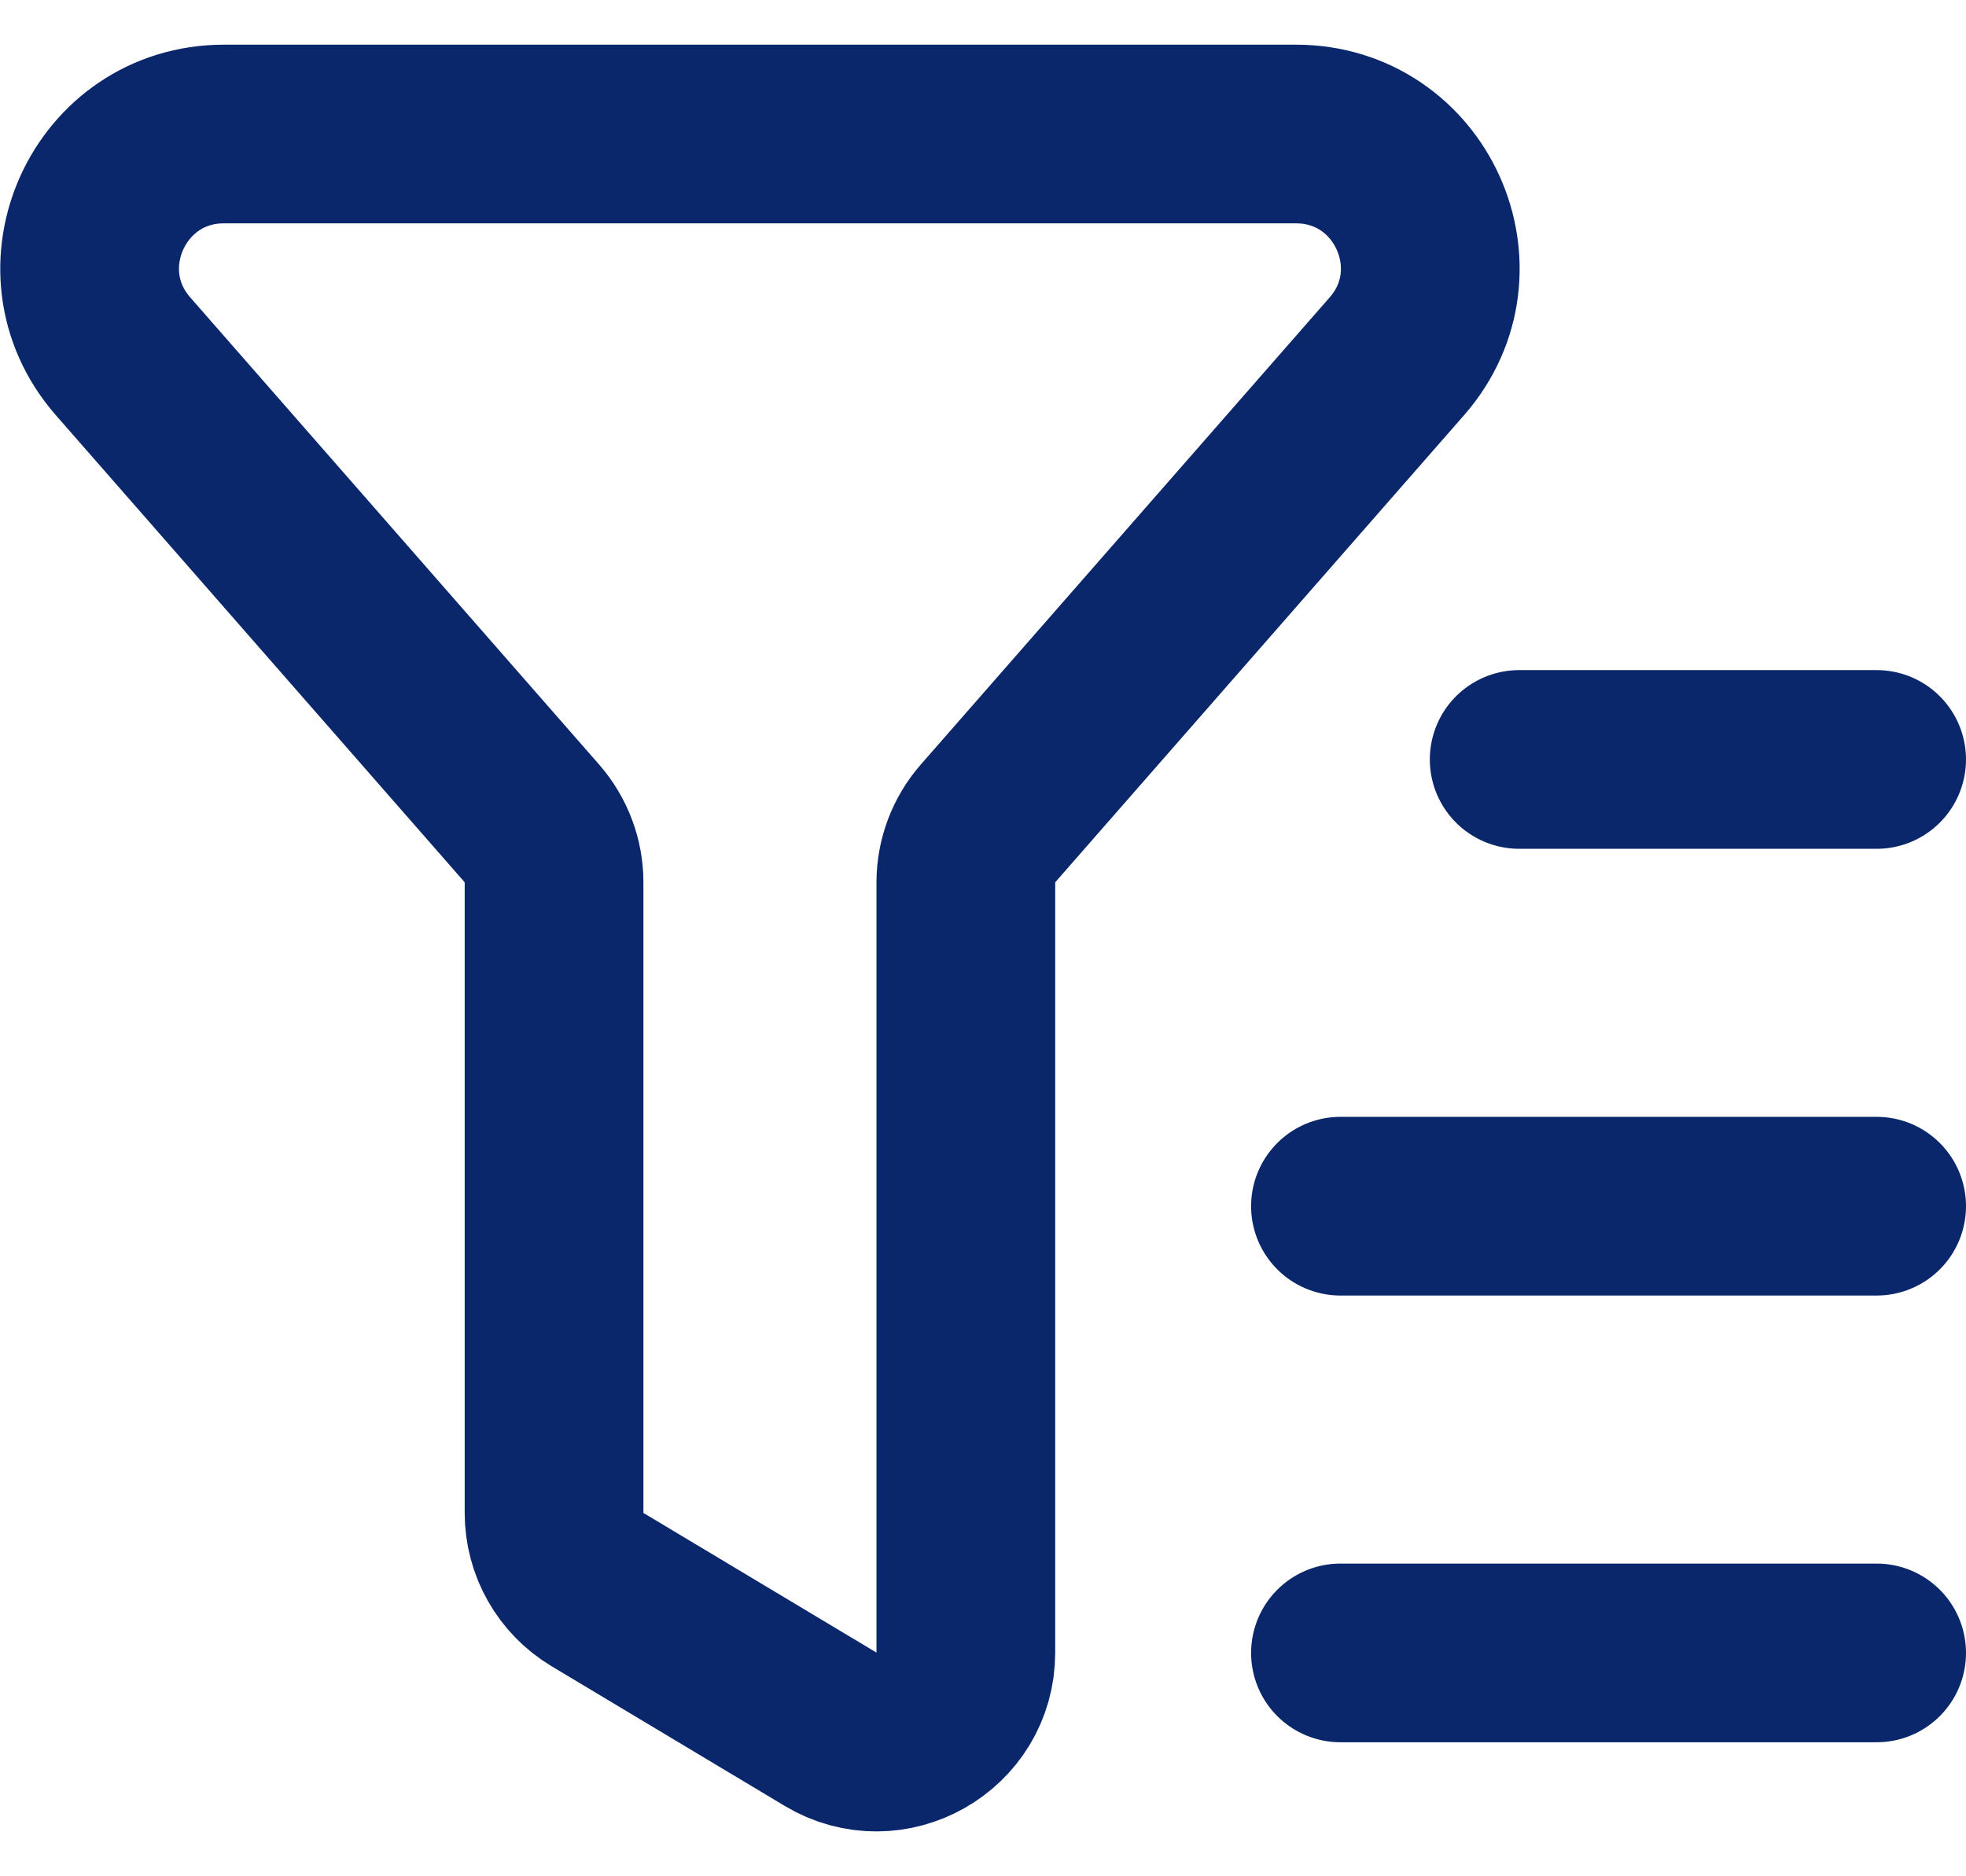
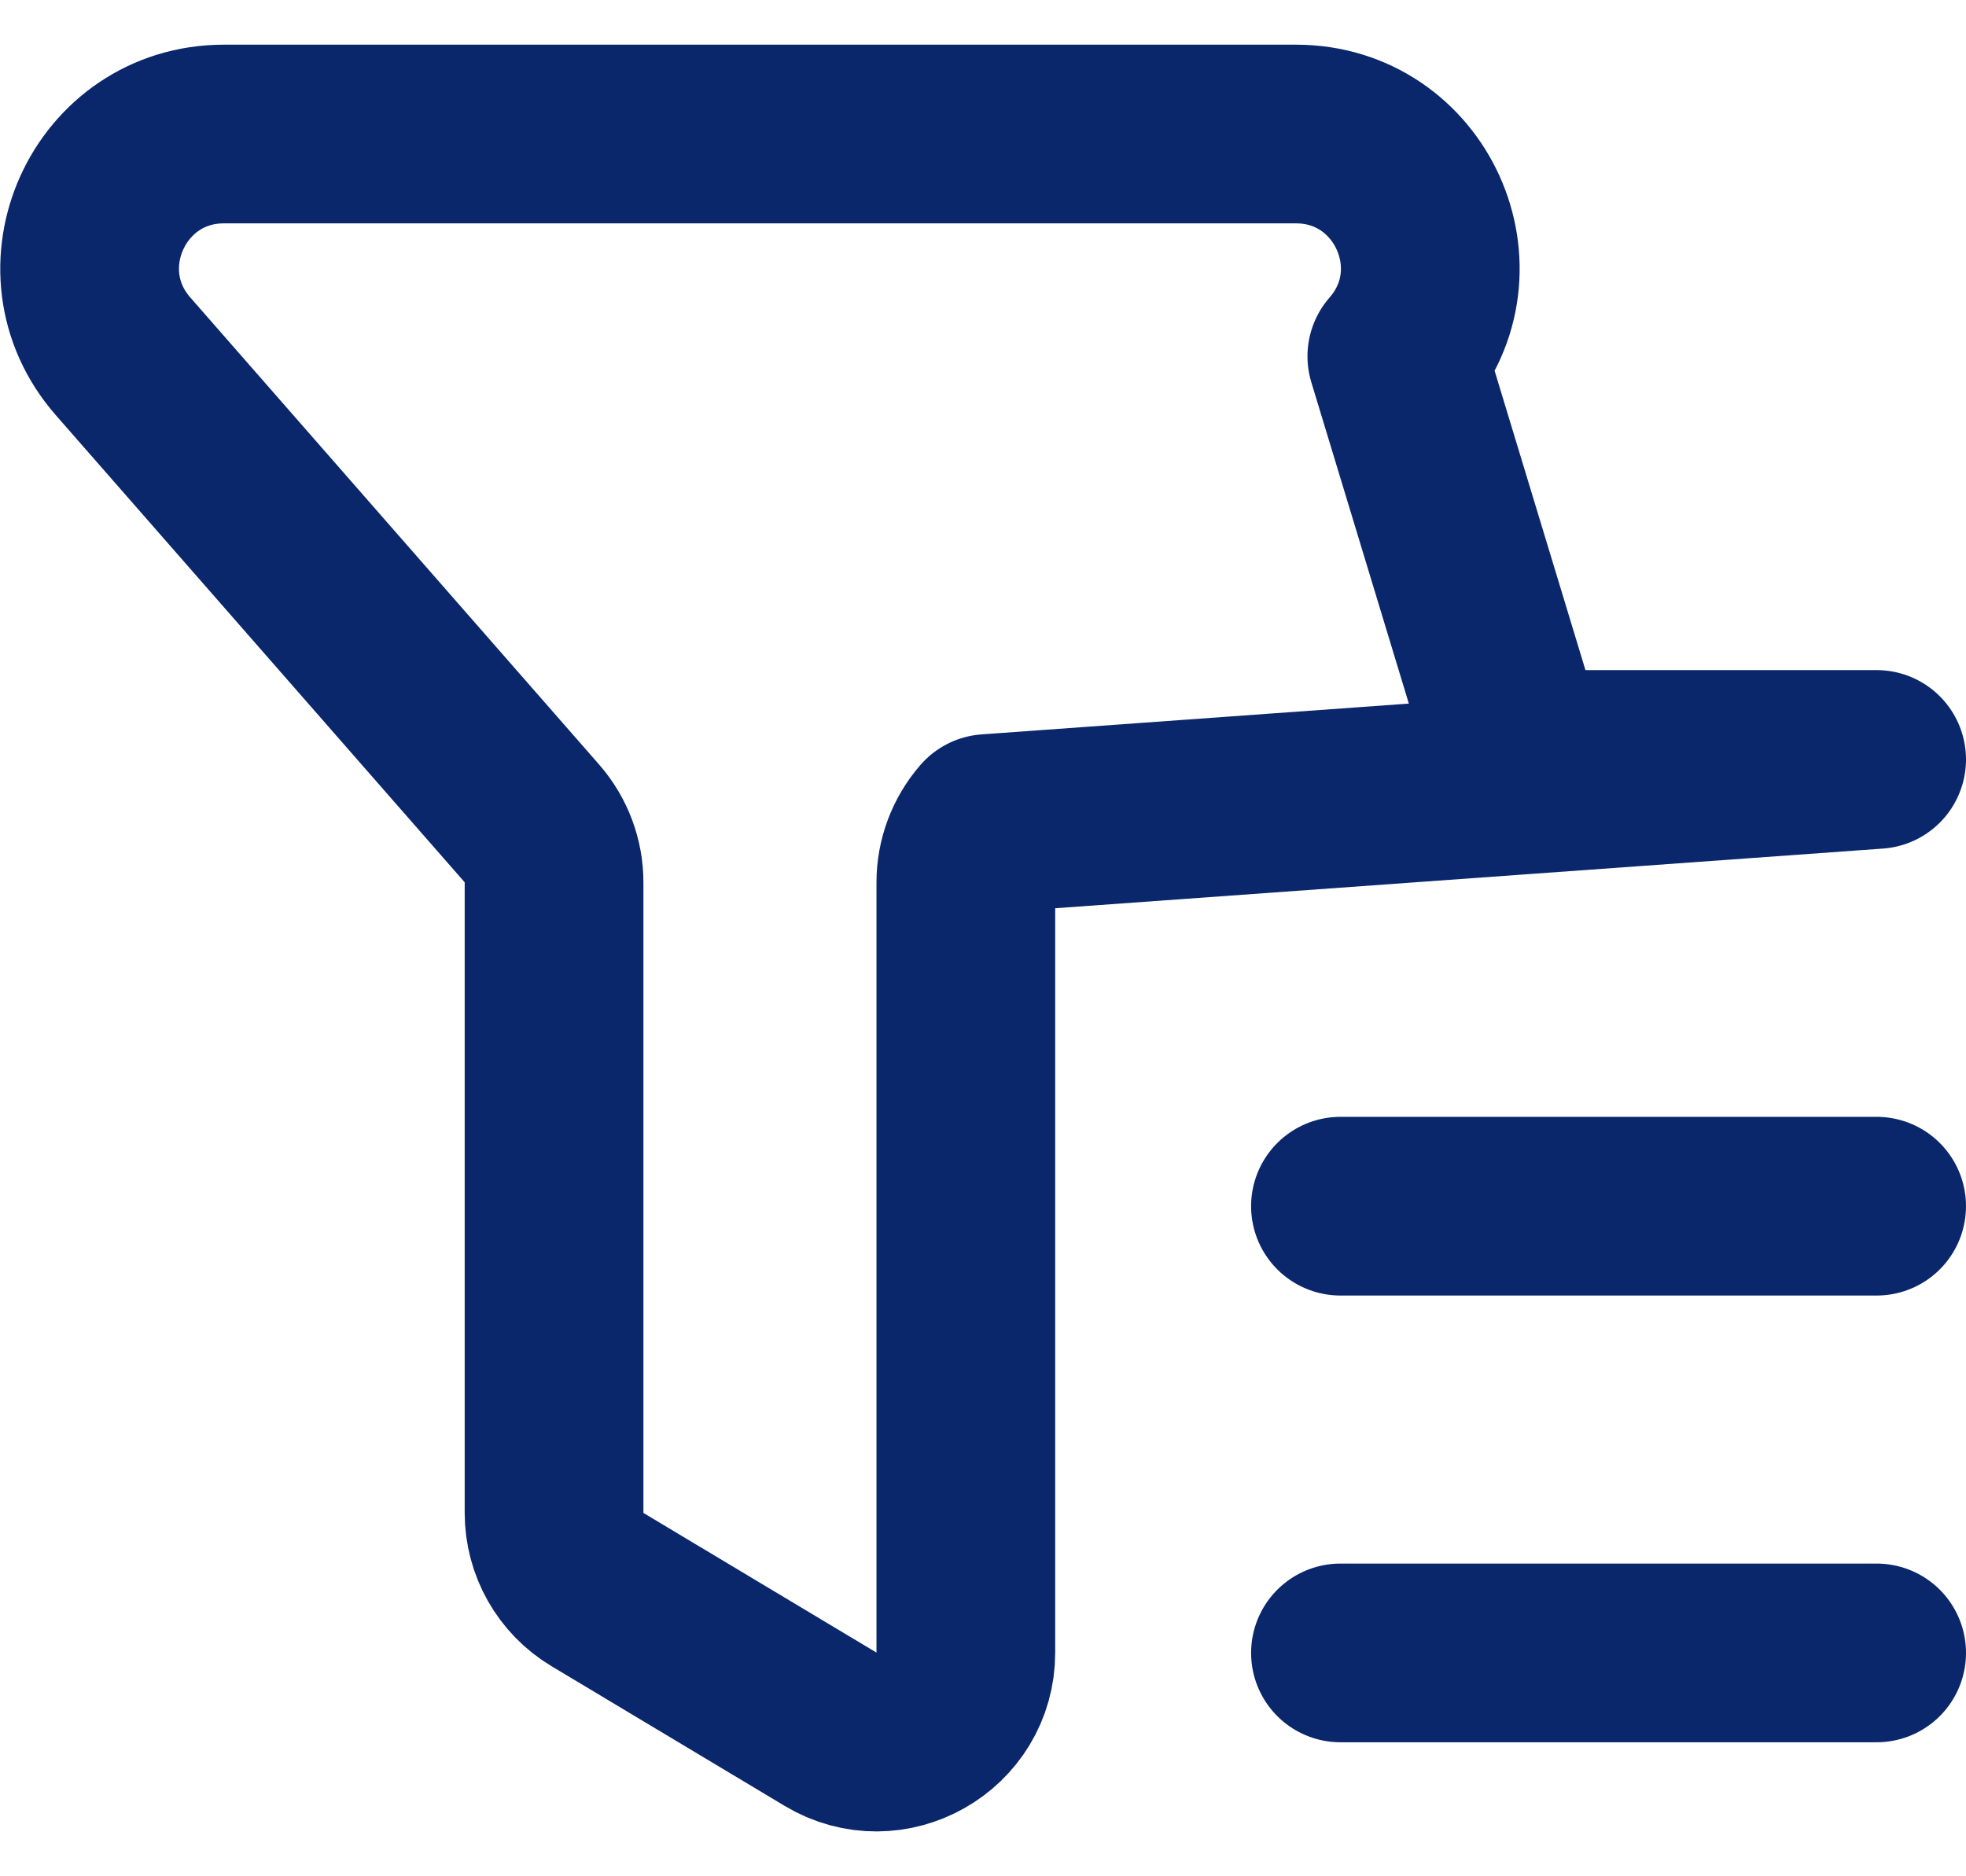
<svg xmlns="http://www.w3.org/2000/svg" width="22" height="21" viewBox="0 0 22 21" fill="none">
-   <path d="M15 13.5H21M15 18.5H21M17 8.5H21M15.631 3.988L11.055 9.217C10.896 9.4 10.808 9.634 10.808 9.876V18.496C10.808 19.273 9.96 19.754 9.294 19.354L6.686 17.791C6.385 17.611 6.2 17.285 6.2 16.933V9.876C6.2 9.634 6.112 9.4 5.953 9.217L1.377 3.988C0.528 3.018 1.217 1.5 2.506 1.5H14.502C15.791 1.5 16.48 3.018 15.631 3.988Z" stroke="#0B276B" stroke-width="2" stroke-linecap="round" stroke-linejoin="round" />
+   <path d="M15 13.5H21M15 18.5H21M17 8.5H21L11.055 9.217C10.896 9.4 10.808 9.634 10.808 9.876V18.496C10.808 19.273 9.96 19.754 9.294 19.354L6.686 17.791C6.385 17.611 6.2 17.285 6.2 16.933V9.876C6.2 9.634 6.112 9.4 5.953 9.217L1.377 3.988C0.528 3.018 1.217 1.5 2.506 1.5H14.502C15.791 1.5 16.48 3.018 15.631 3.988Z" stroke="#0B276B" stroke-width="2" stroke-linecap="round" stroke-linejoin="round" />
</svg>